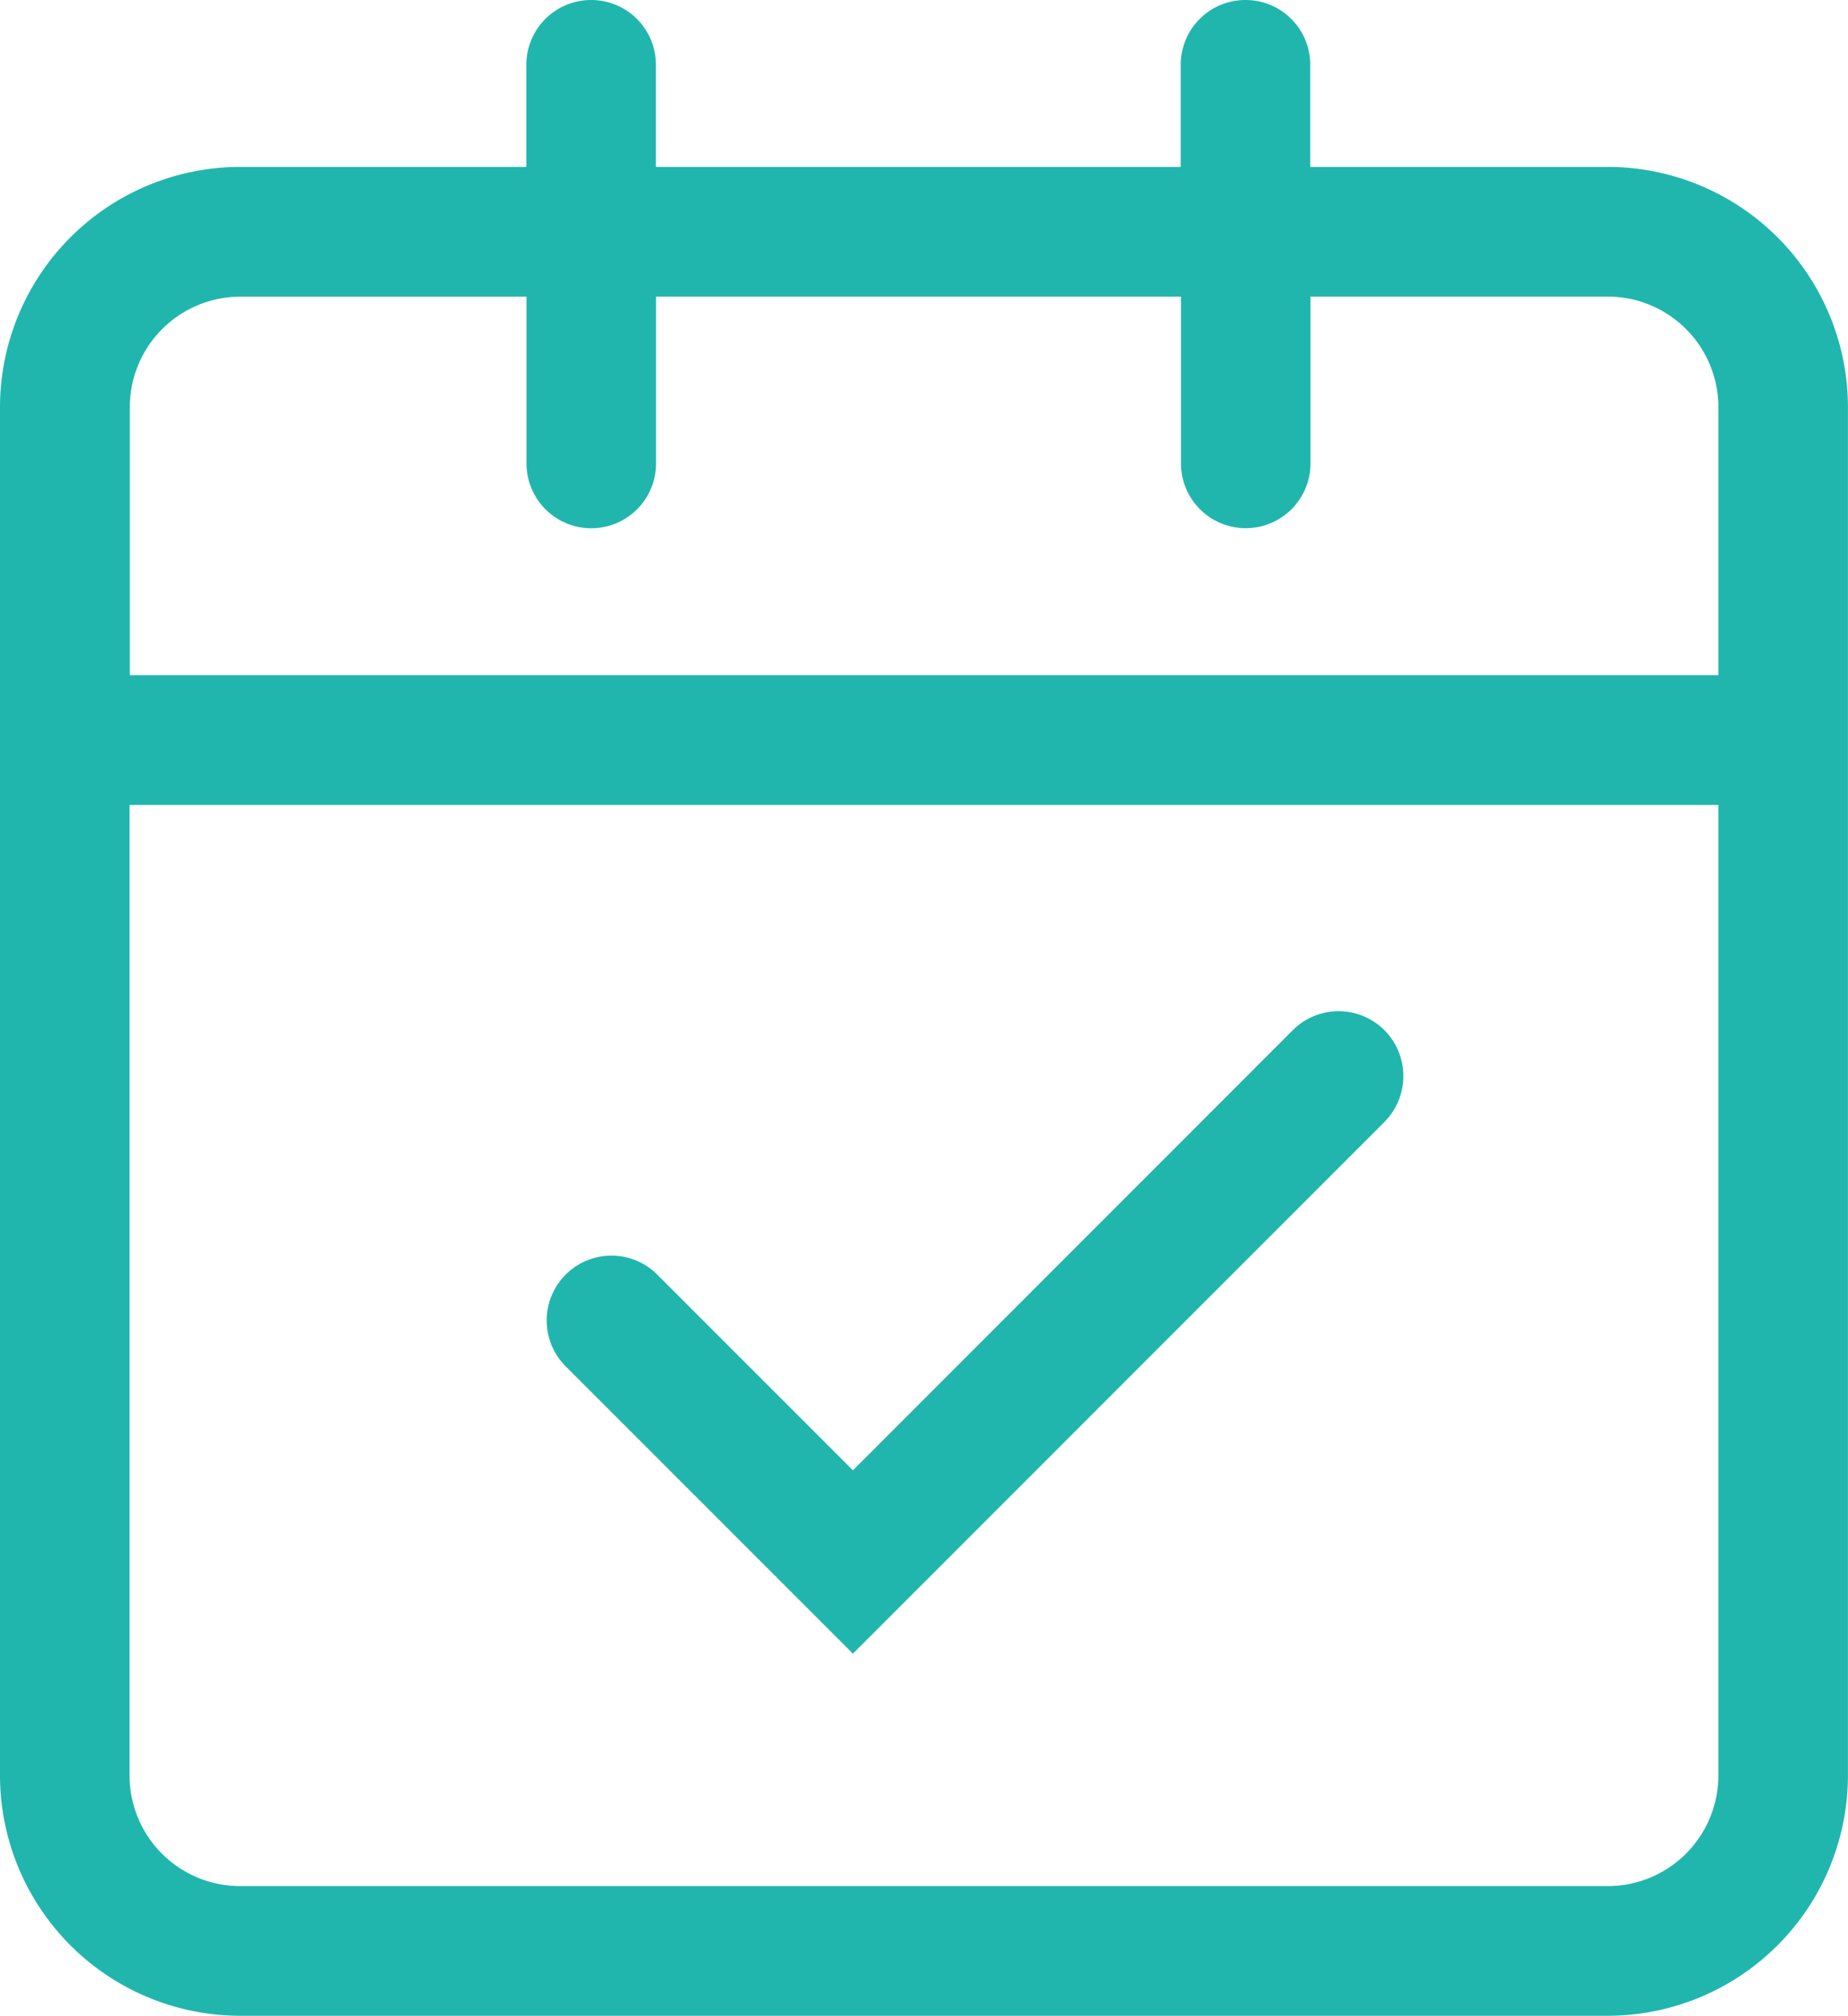
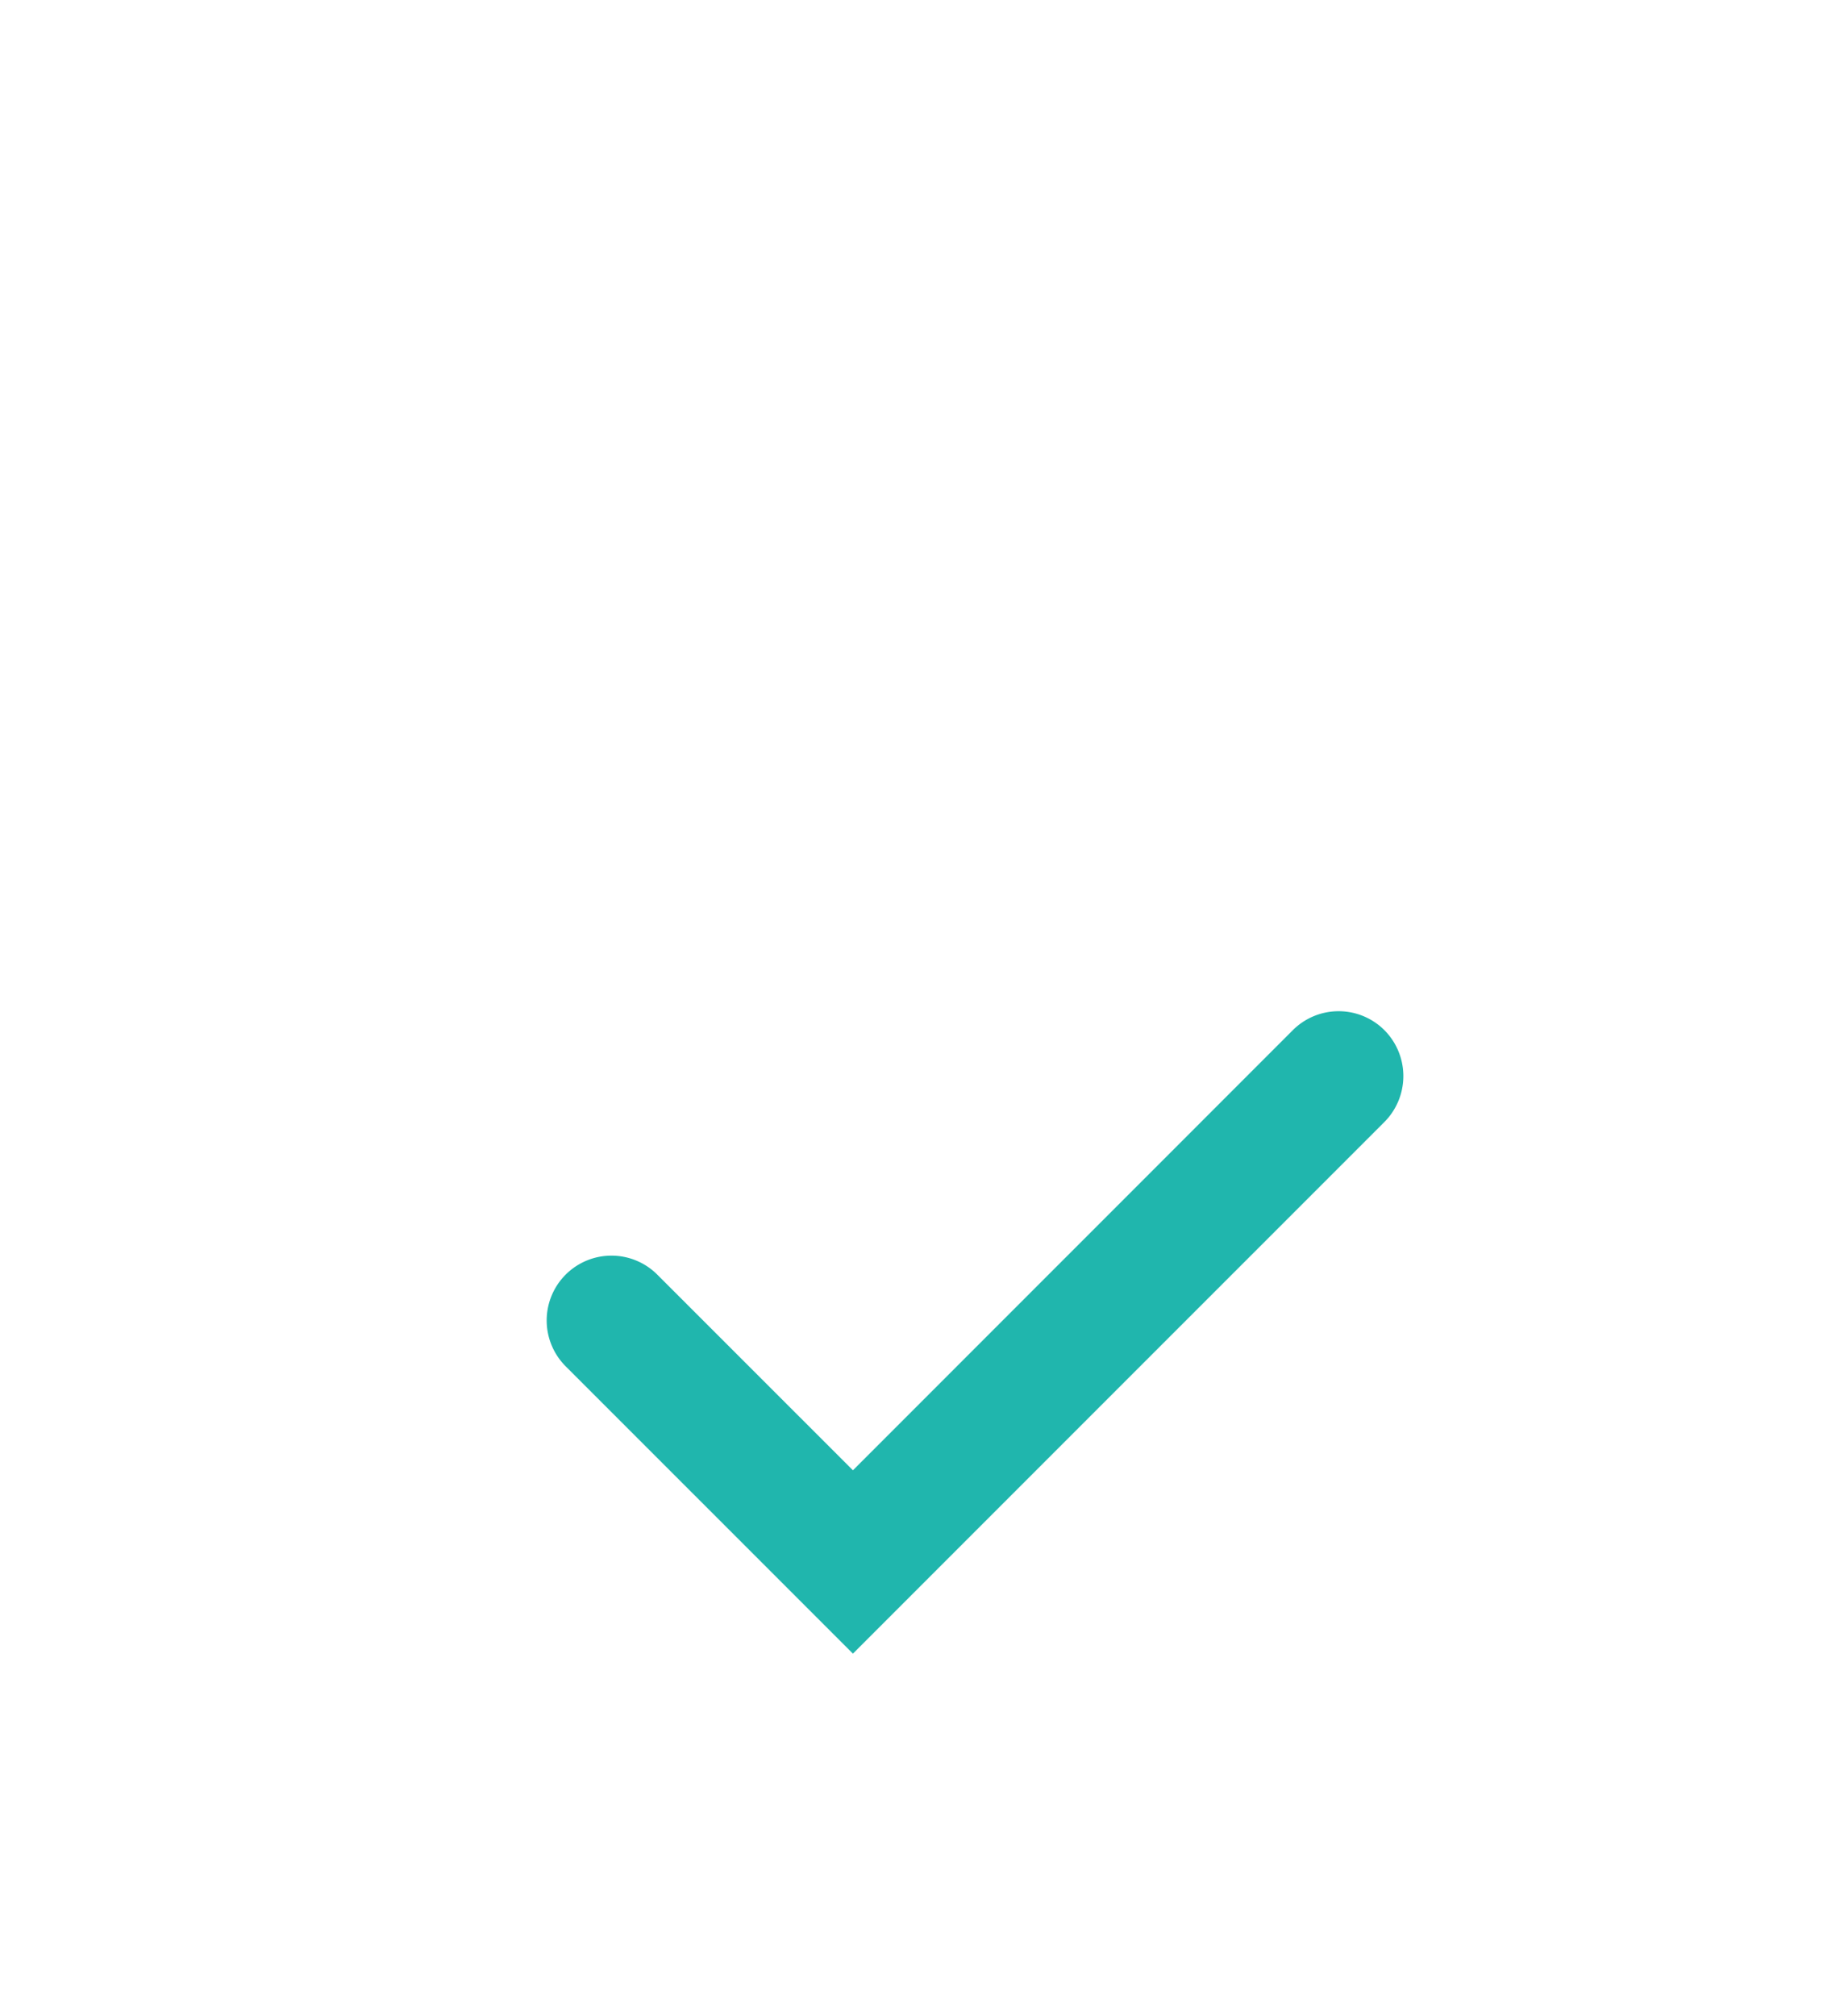
<svg xmlns="http://www.w3.org/2000/svg" width="51.139" height="55.756" viewBox="0 0 51.139 55.756">
-   <path d="M754.4-147.987h-8.234v-2.825a1.791,1.791,0,0,0-1.792-1.792,1.791,1.791,0,0,0-1.792,1.792v2.825H728.059v-2.825a1.792,1.792,0,0,0-1.793-1.792,1.791,1.791,0,0,0-1.792,1.792v2.825h-7.921a6.652,6.652,0,0,0-6.645,6.645v37.849a6.654,6.654,0,0,0,6.645,6.645H754.4a6.652,6.652,0,0,0,6.645-6.645v-37.849A6.65,6.65,0,0,0,754.4-147.987Zm3.06,44.495a3.062,3.062,0,0,1-3.06,3.057h-37.85a3.061,3.061,0,0,1-3.057-3.057V-130.34h43.967Zm0-30.435H713.5v-7.414a3.059,3.059,0,0,1,3.057-3.057h7.921v4.613a1.791,1.791,0,0,0,1.792,1.792,1.792,1.792,0,0,0,1.793-1.792V-144.4h14.526v4.613a1.791,1.791,0,0,0,1.792,1.792,1.791,1.791,0,0,0,1.792-1.792V-144.4H754.4a3.06,3.06,0,0,1,3.06,3.057Z" transform="translate(-709.908 152.604)" fill="#20b6ad" />
  <path d="M738.364-97.894,753.072-112.6a1.8,1.8,0,0,0,0-2.538,1.793,1.793,0,0,0-2.536,0l-12.172,12.173-5.414-5.412a1.793,1.793,0,0,0-2.536,0,1.793,1.793,0,0,0,0,2.535Z" transform="translate(-714.761 143.633)" fill="#20b6ad" />
</svg>